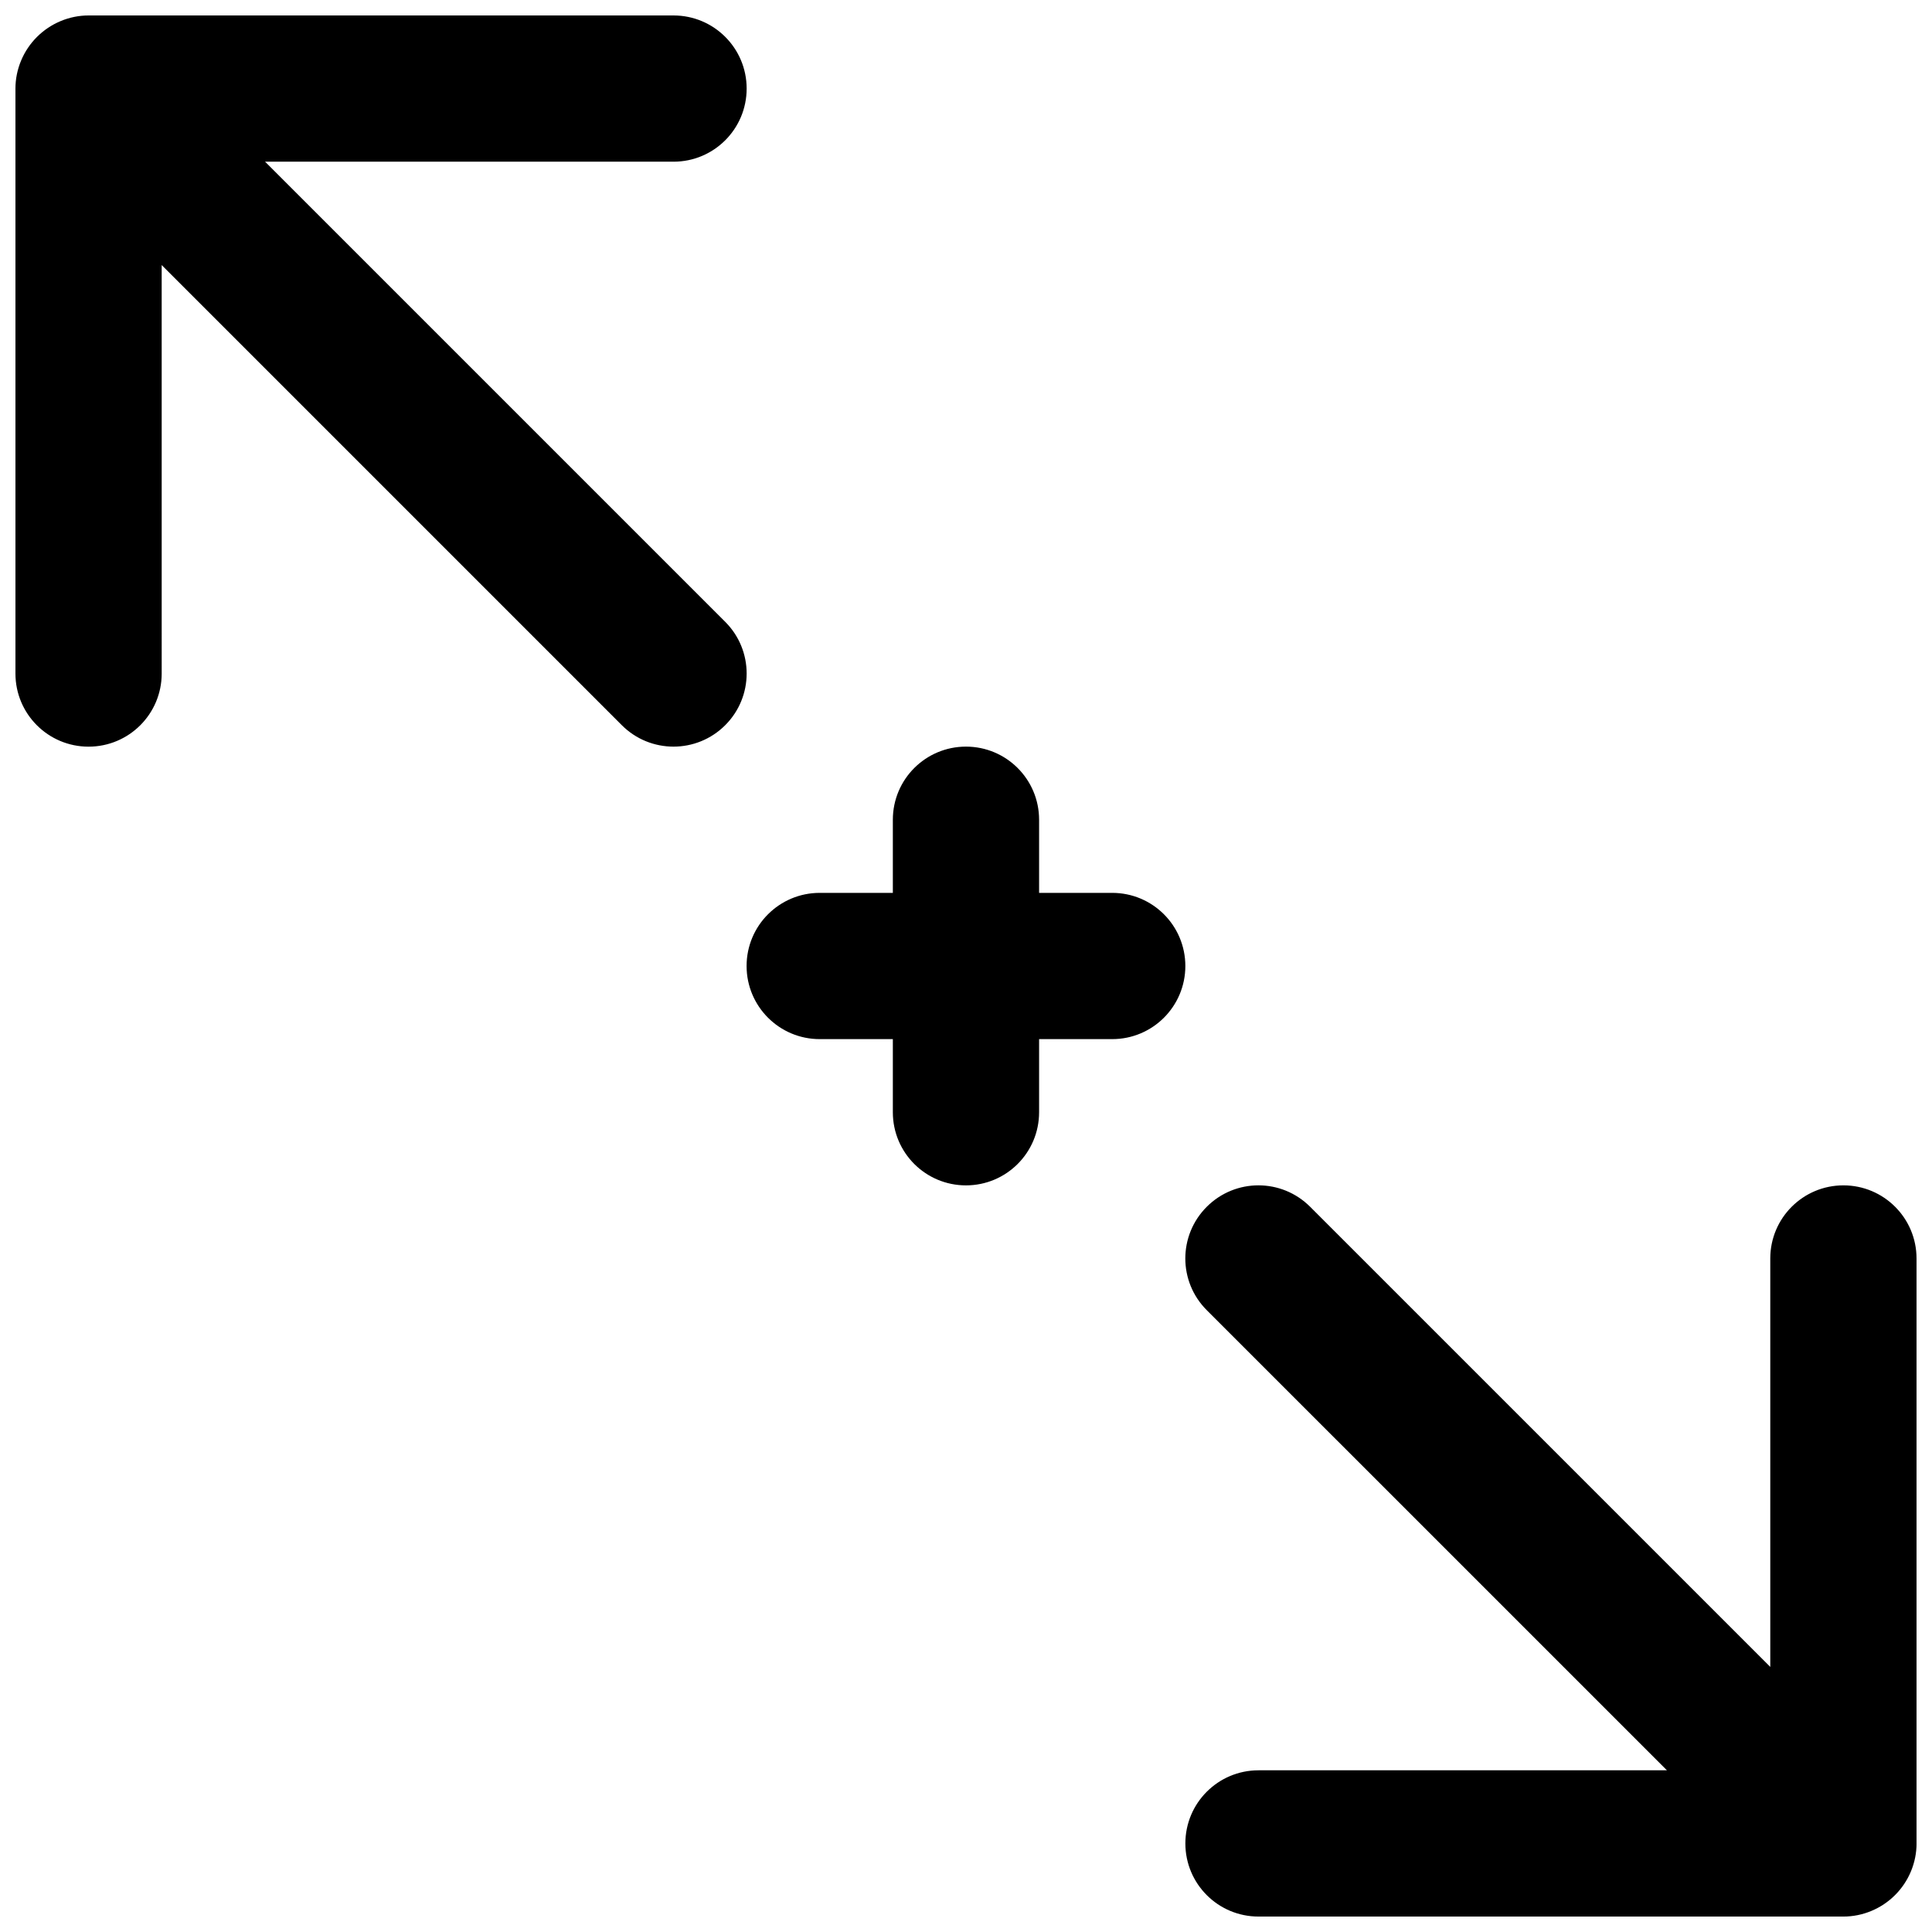
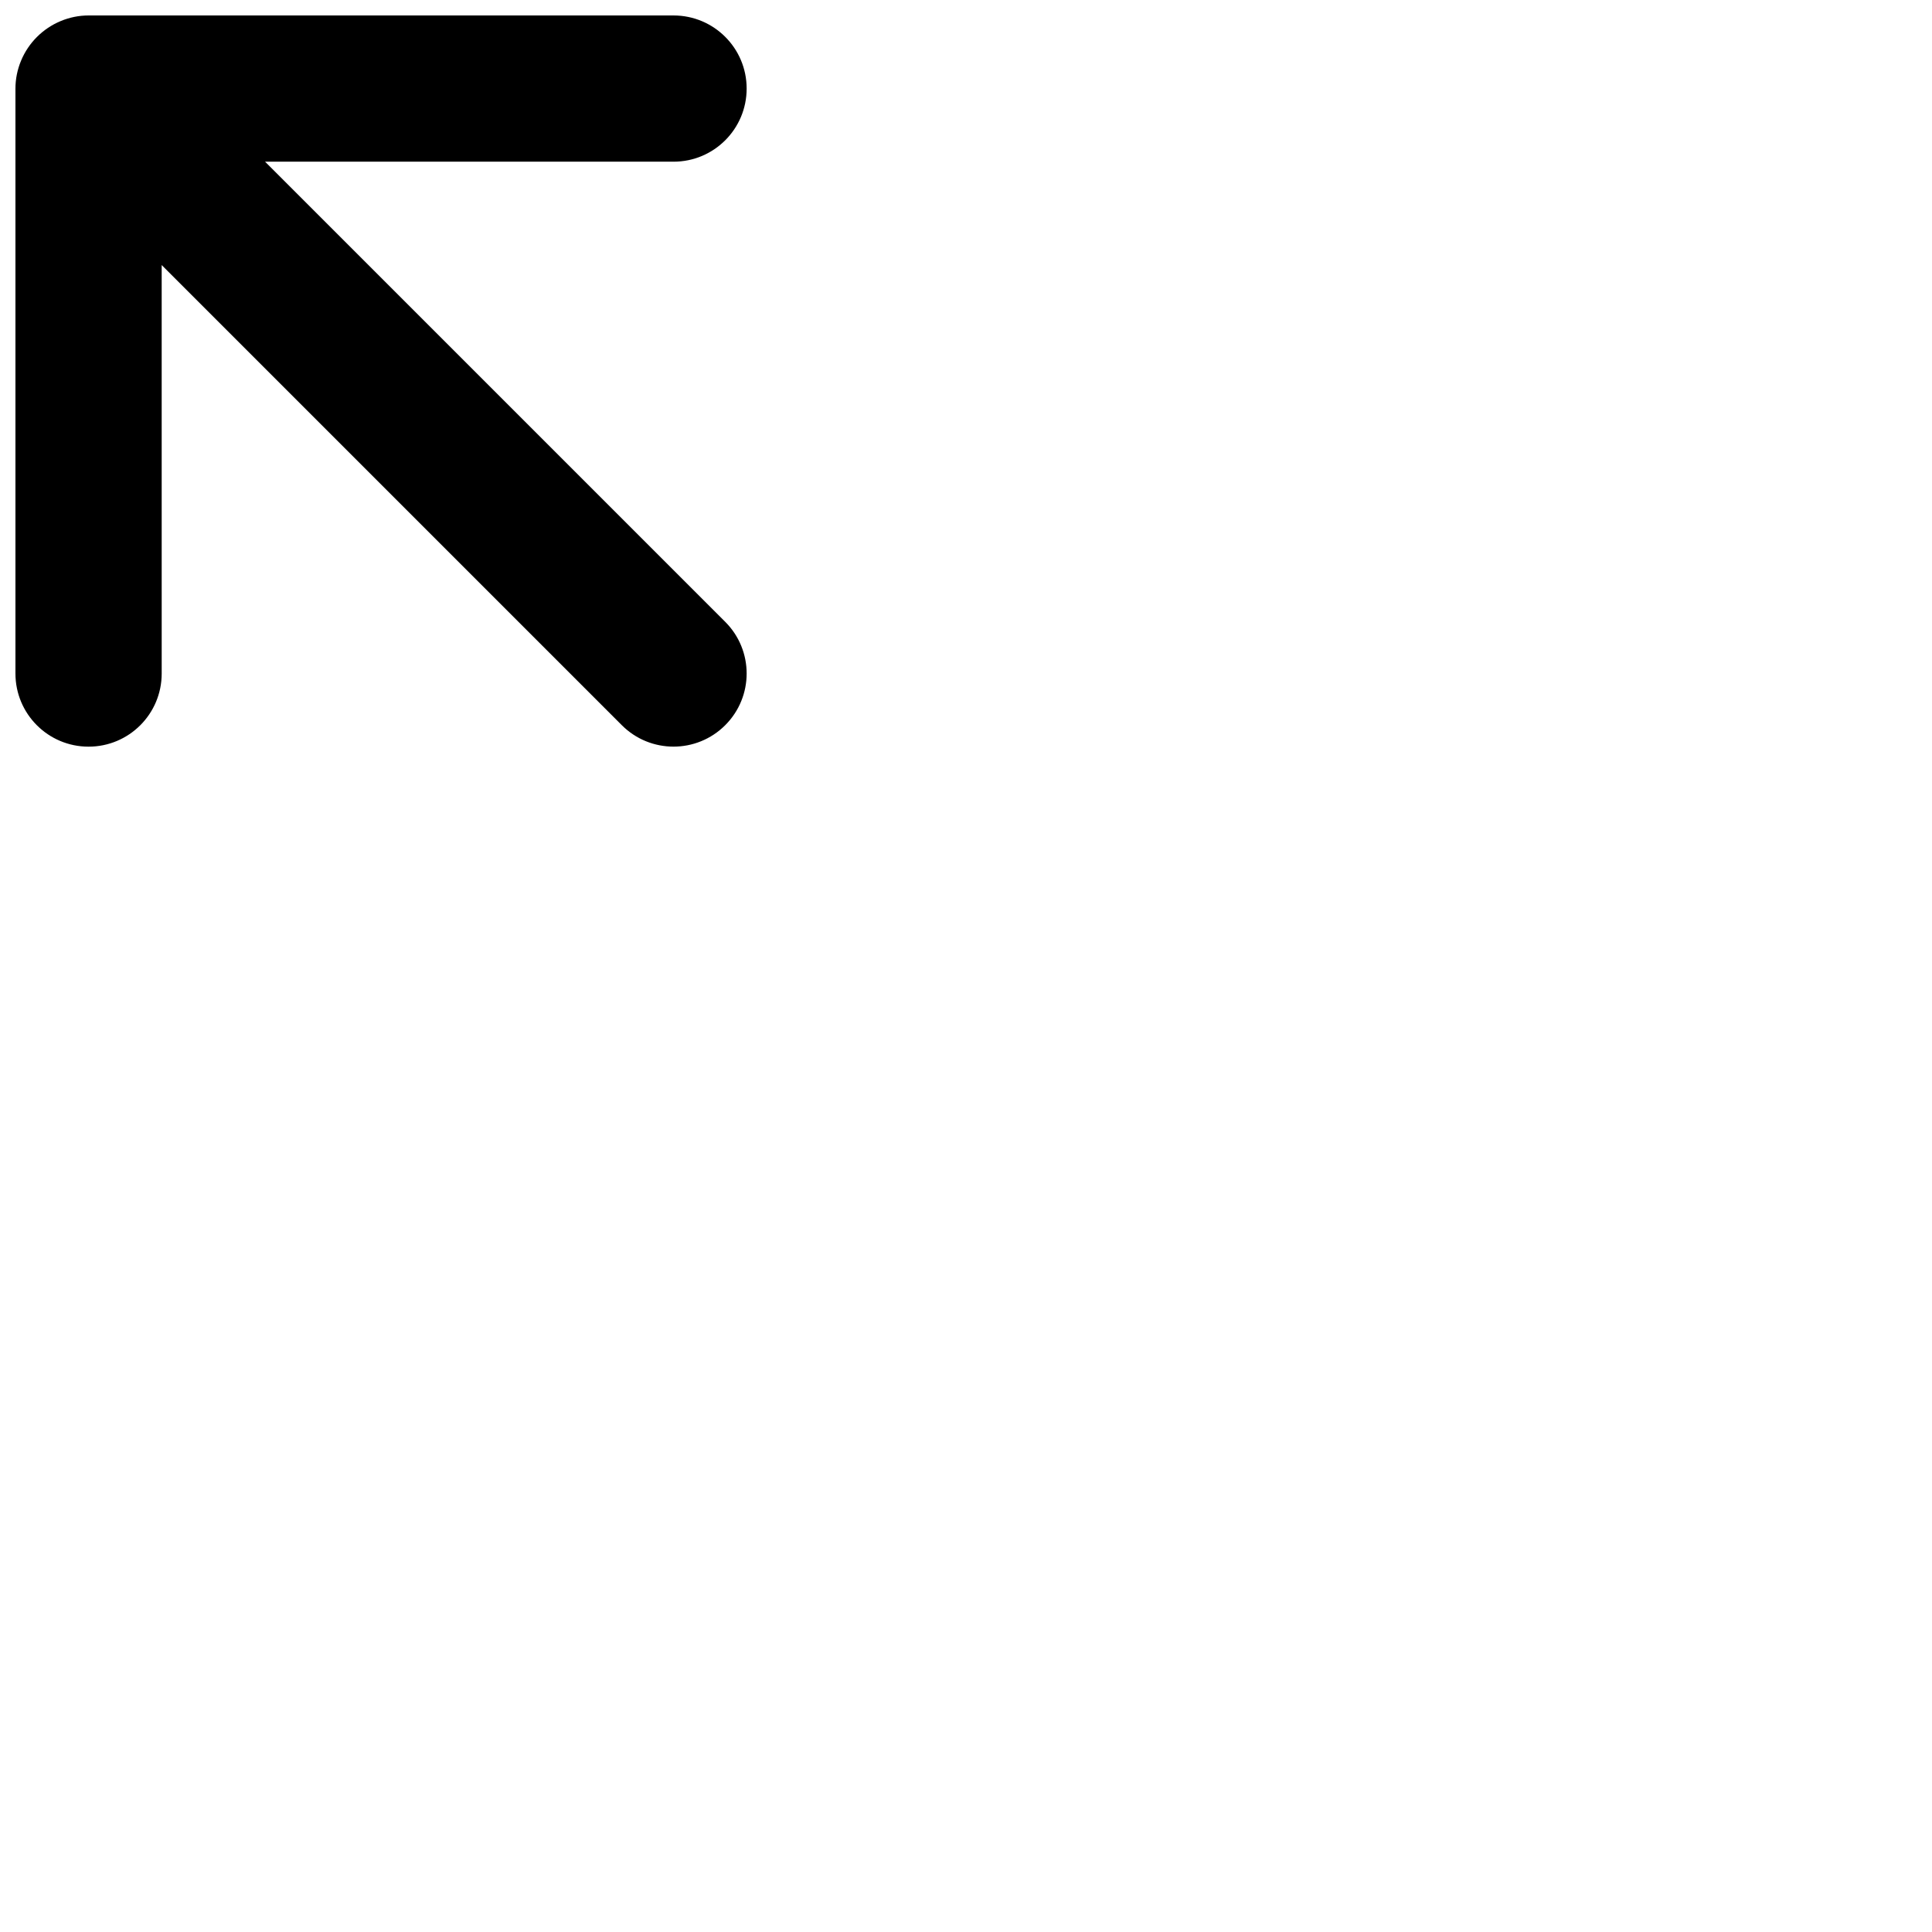
<svg xmlns="http://www.w3.org/2000/svg" width="800px" height="800px" version="1.1" viewBox="144 144 512 512">
  <defs>
    <clipPath id="b">
      <path d="m148.09 148.09h193.91v193.91h-193.91z" />
    </clipPath>
    <clipPath id="a">
-       <path d="m458 458h193.9v193.9h-193.9z" />
-     </clipPath>
+       </clipPath>
  </defs>
  <g clip-path="url(#b)">
    <path d="m336.19 308.79-121.94-121.94h108.24c10.695 0 19.379-8.66 19.379-19.379 0-10.715-8.68-19.375-19.379-19.375h-155.02c-2.519 0-5.039 0.504-7.402 1.492-4.731 1.977-8.508 5.734-10.484 10.484-0.988 2.363-1.492 4.883-1.492 7.402v155.02c0 10.715 8.68 19.379 19.379 19.379 10.695 0 19.379-8.66 19.379-19.379l-0.004-108.25 121.94 121.94c3.777 3.781 8.738 5.68 13.699 5.68 4.961 0 9.922-1.898 13.699-5.676 7.578-7.578 7.578-19.824 0-27.402z" />
  </g>
  <g clip-path="url(#a)">
    <path d="m651.9 477.51c0-10.715-8.68-19.379-19.379-19.379-10.695 0-19.379 8.66-19.379 19.379v108.24l-121.94-121.94c-7.578-7.578-19.824-7.578-27.398 0-7.578 7.578-7.578 19.824 0 27.398l121.95 121.94h-108.24c-10.695 0-19.379 8.66-19.379 19.379 0 10.715 8.68 19.379 19.379 19.379h155.02c2.519 0 5.039-0.504 7.402-1.492 4.746-1.977 8.508-5.734 10.484-10.484 0.984-2.367 1.488-4.883 1.488-7.402z" />
  </g>
-   <path d="m438.75 380.62h-19.379v-19.379c0-10.715-8.68-19.379-19.379-19.379-10.695 0-19.379 8.66-19.379 19.379v19.379h-19.379c-10.695 0-19.379 8.66-19.379 19.379 0 10.715 8.68 19.379 19.379 19.379h19.379v19.379c0 10.715 8.68 19.379 19.379 19.379 10.695 0 19.379-8.66 19.379-19.379v-19.379h19.379c10.695 0 19.379-8.66 19.379-19.379-0.004-10.719-8.684-19.379-19.379-19.379z" />
</svg>